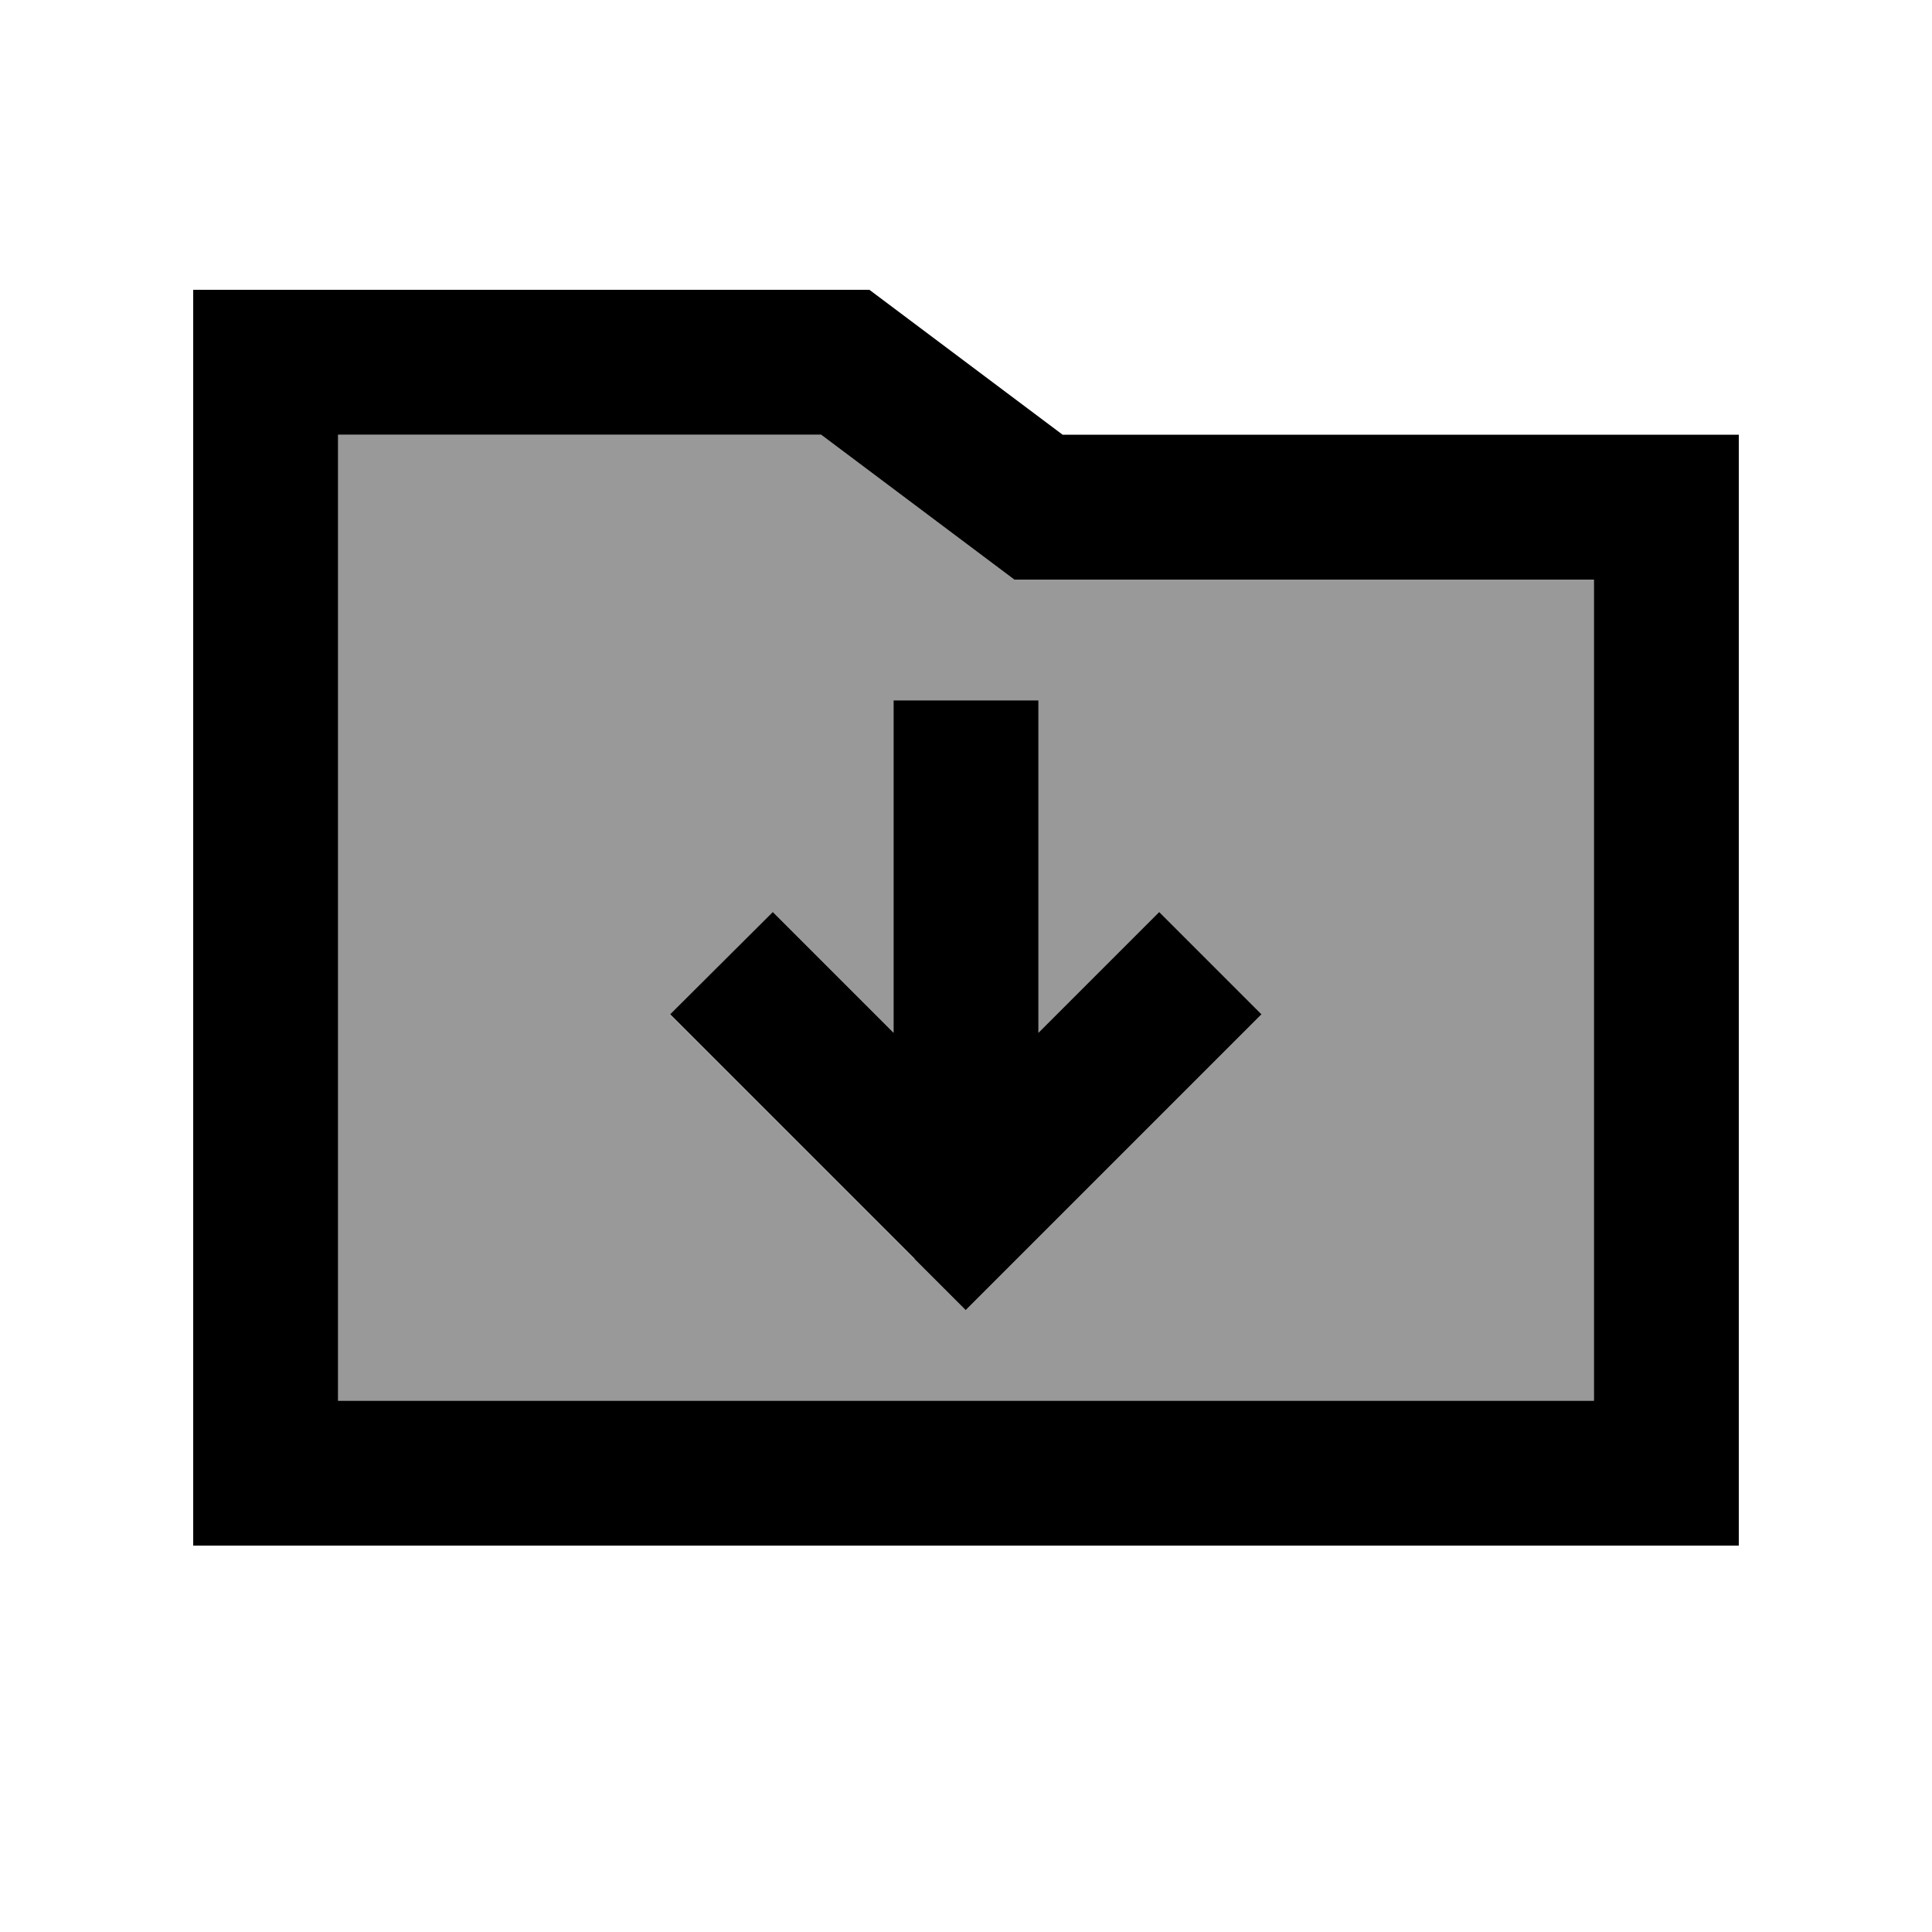
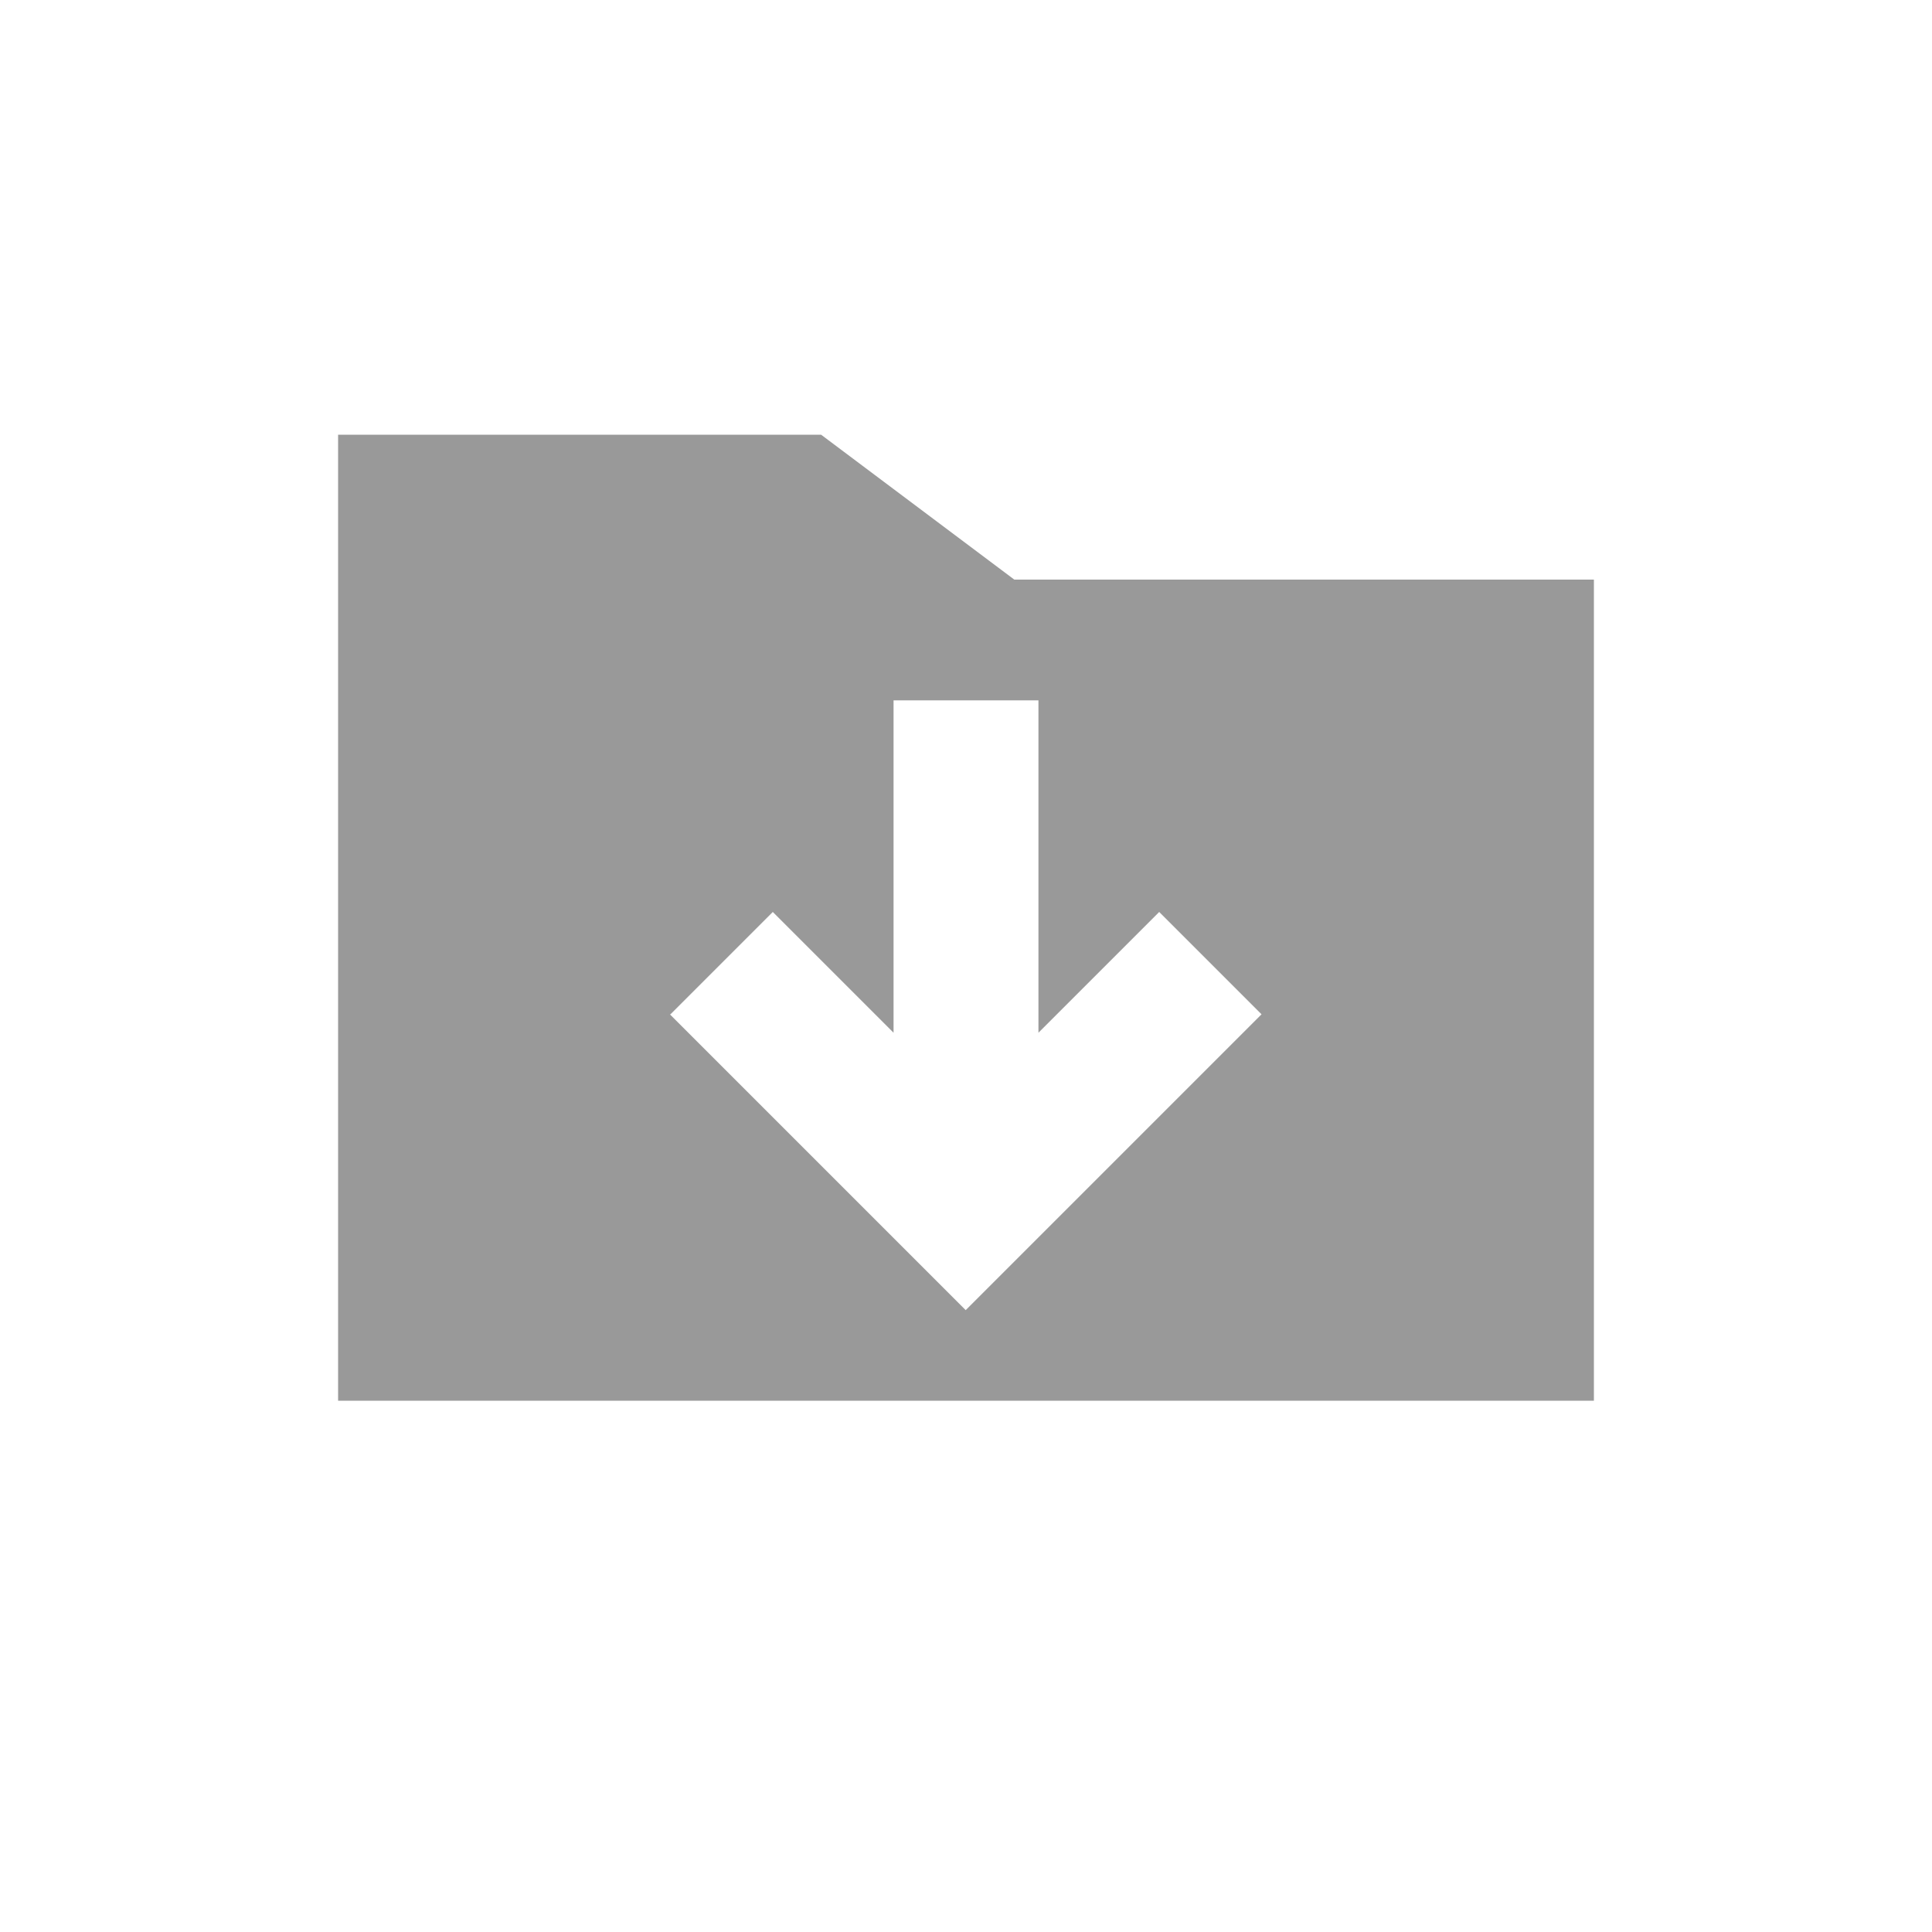
<svg xmlns="http://www.w3.org/2000/svg" viewBox="0 0 640 640">
  <path opacity=".4" fill="currentColor" d="M112 144L112 464L528 464L528 192L336 192C333.9 190.4 312.5 174.4 272 144L112 144zM222.1 336L256 302.1C266.3 312.4 279.6 325.7 296 342.1L296 232L344 232L344 342.1C360.4 325.7 373.7 312.4 384 302.1L417.9 336C414.4 339.5 387.4 366.5 336.9 417L319.9 434C316.4 430.5 289.4 403.5 238.9 353L221.9 336z" />
-   <path fill="currentColor" d="M288 96L352 144L576 144L576 512L64 512L64 96L288 96zM352 192L336 192C333.9 190.4 312.5 174.4 272 144L112 144L112 464L528 464L528 192L352 192zM303 417C252.5 366.5 225.5 339.5 222 336L256 302.1C266.3 312.4 279.6 325.7 296 342.1L296 232L344 232L344 342.1C360.4 325.7 373.7 312.4 384 302.1L417.9 336C414.4 339.5 387.4 366.5 336.9 417L319.9 434L302.9 417z" />
</svg>